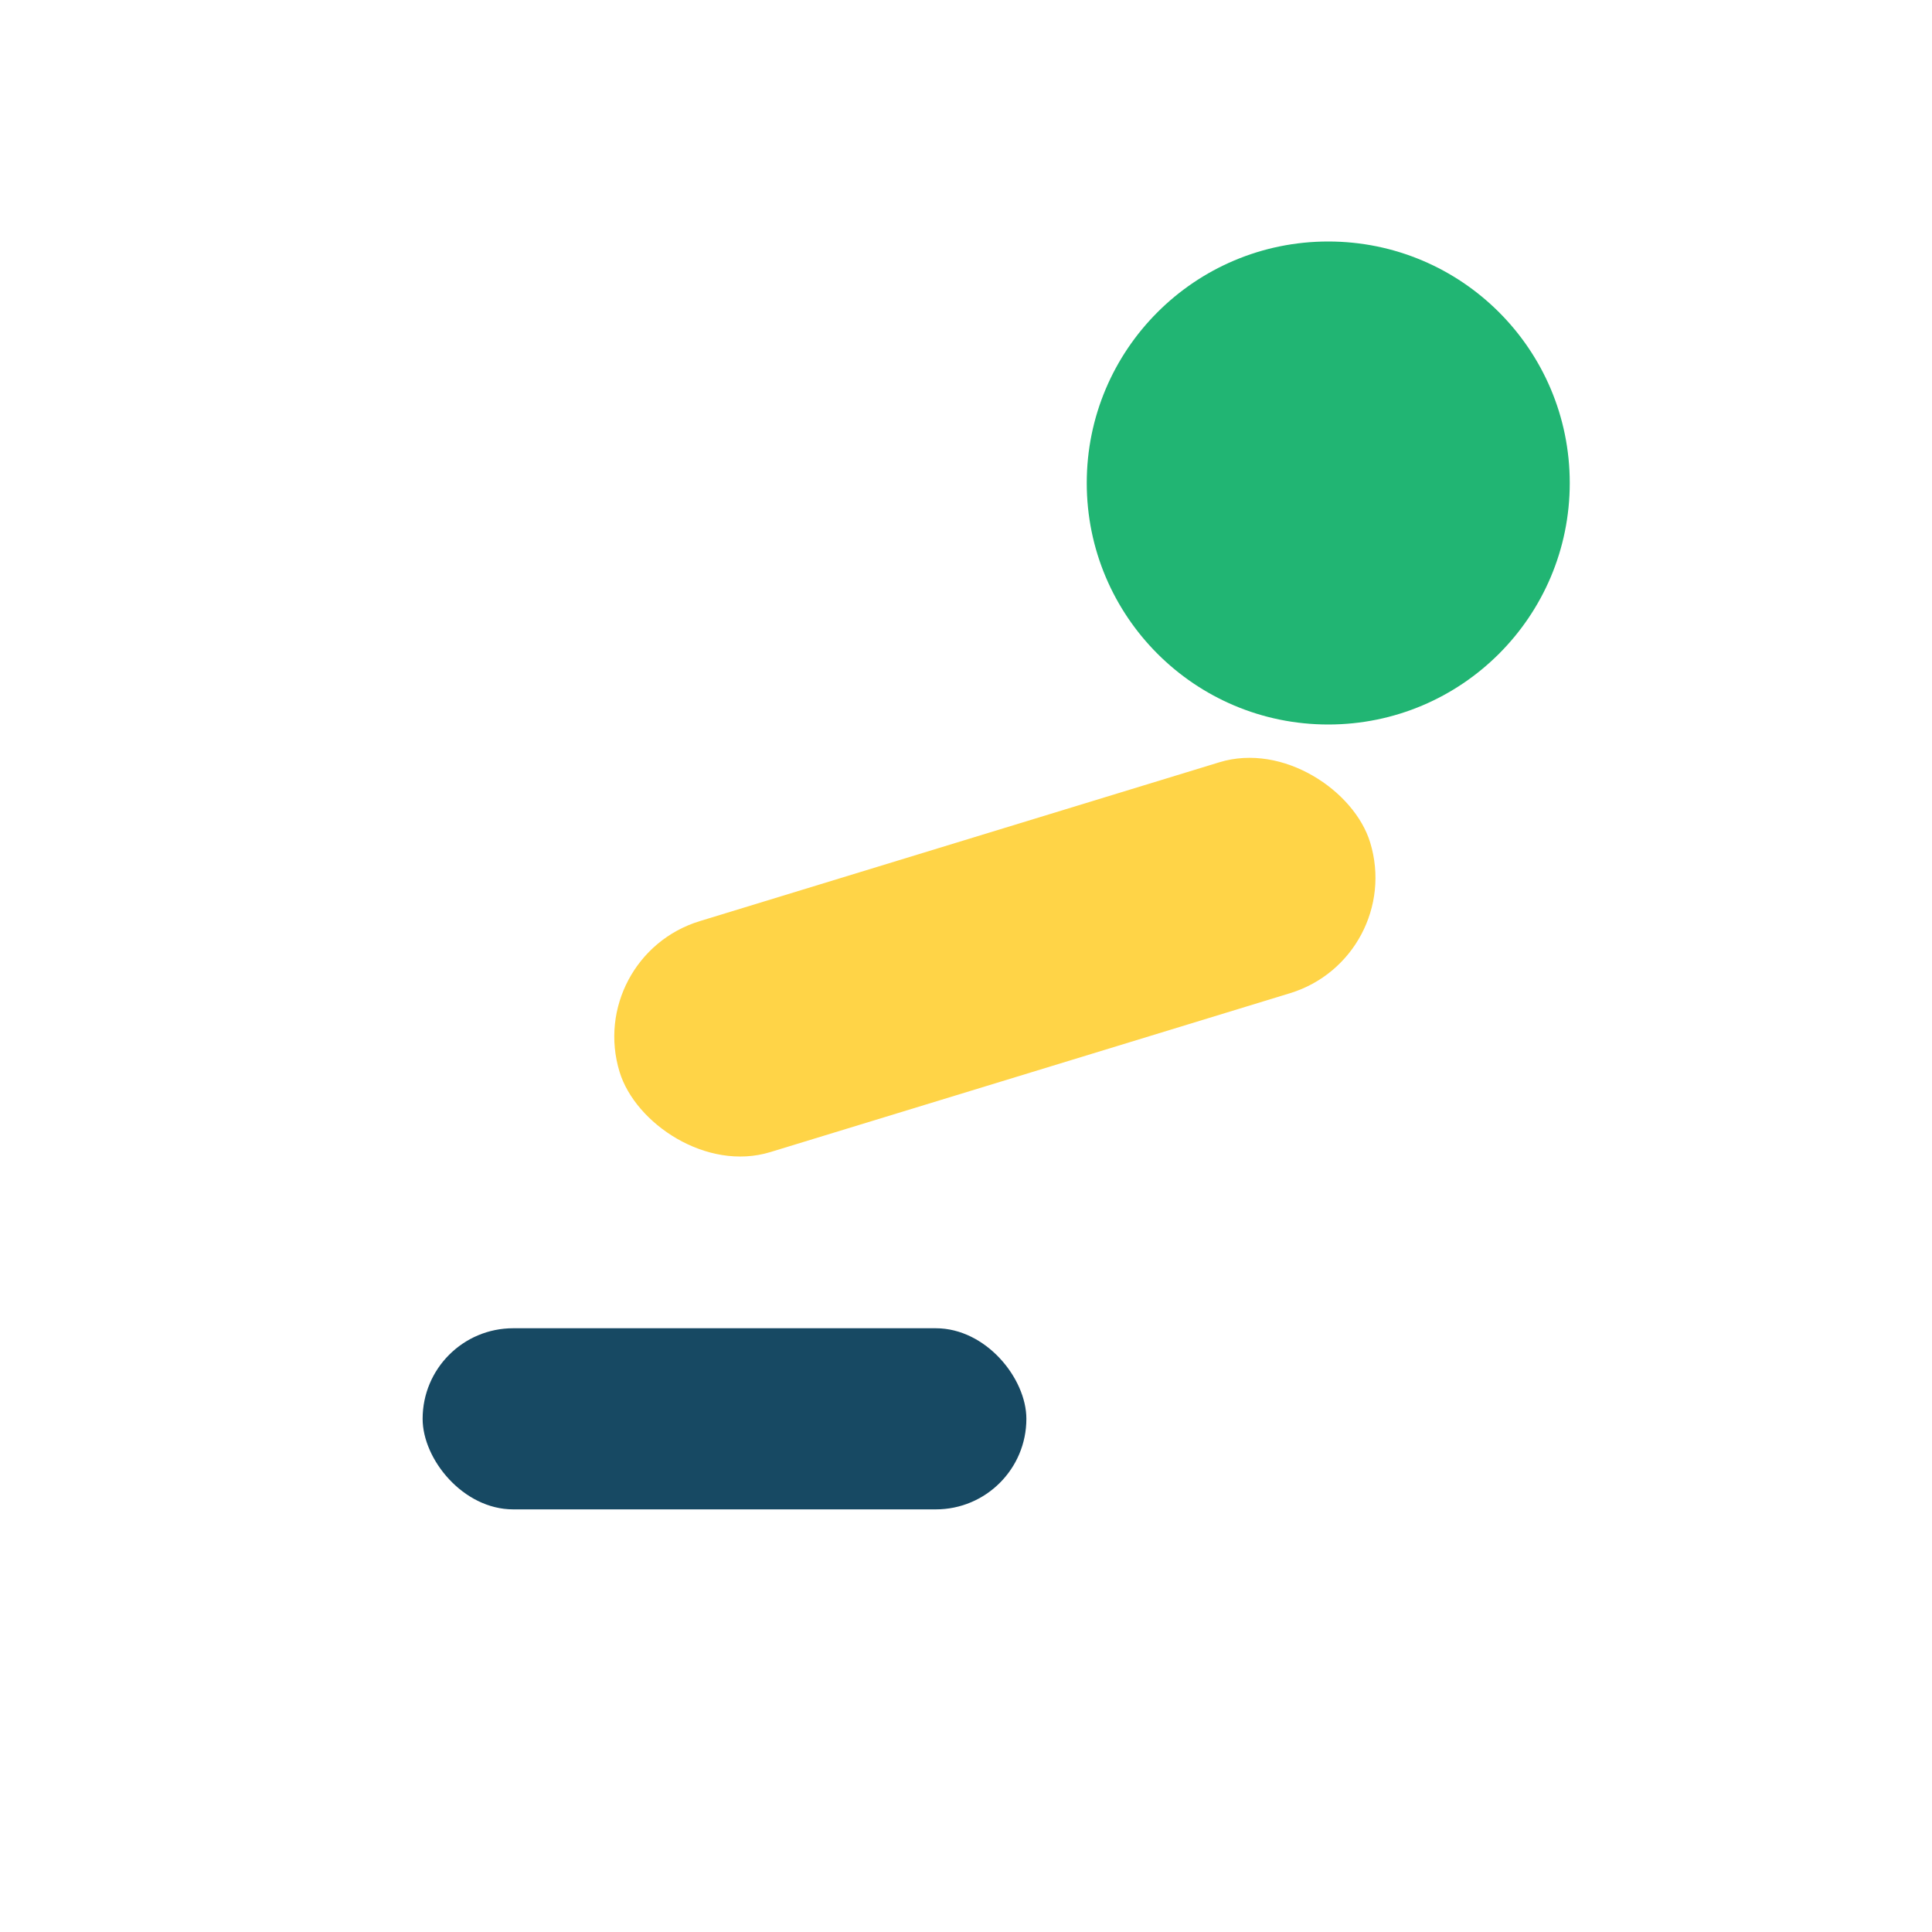
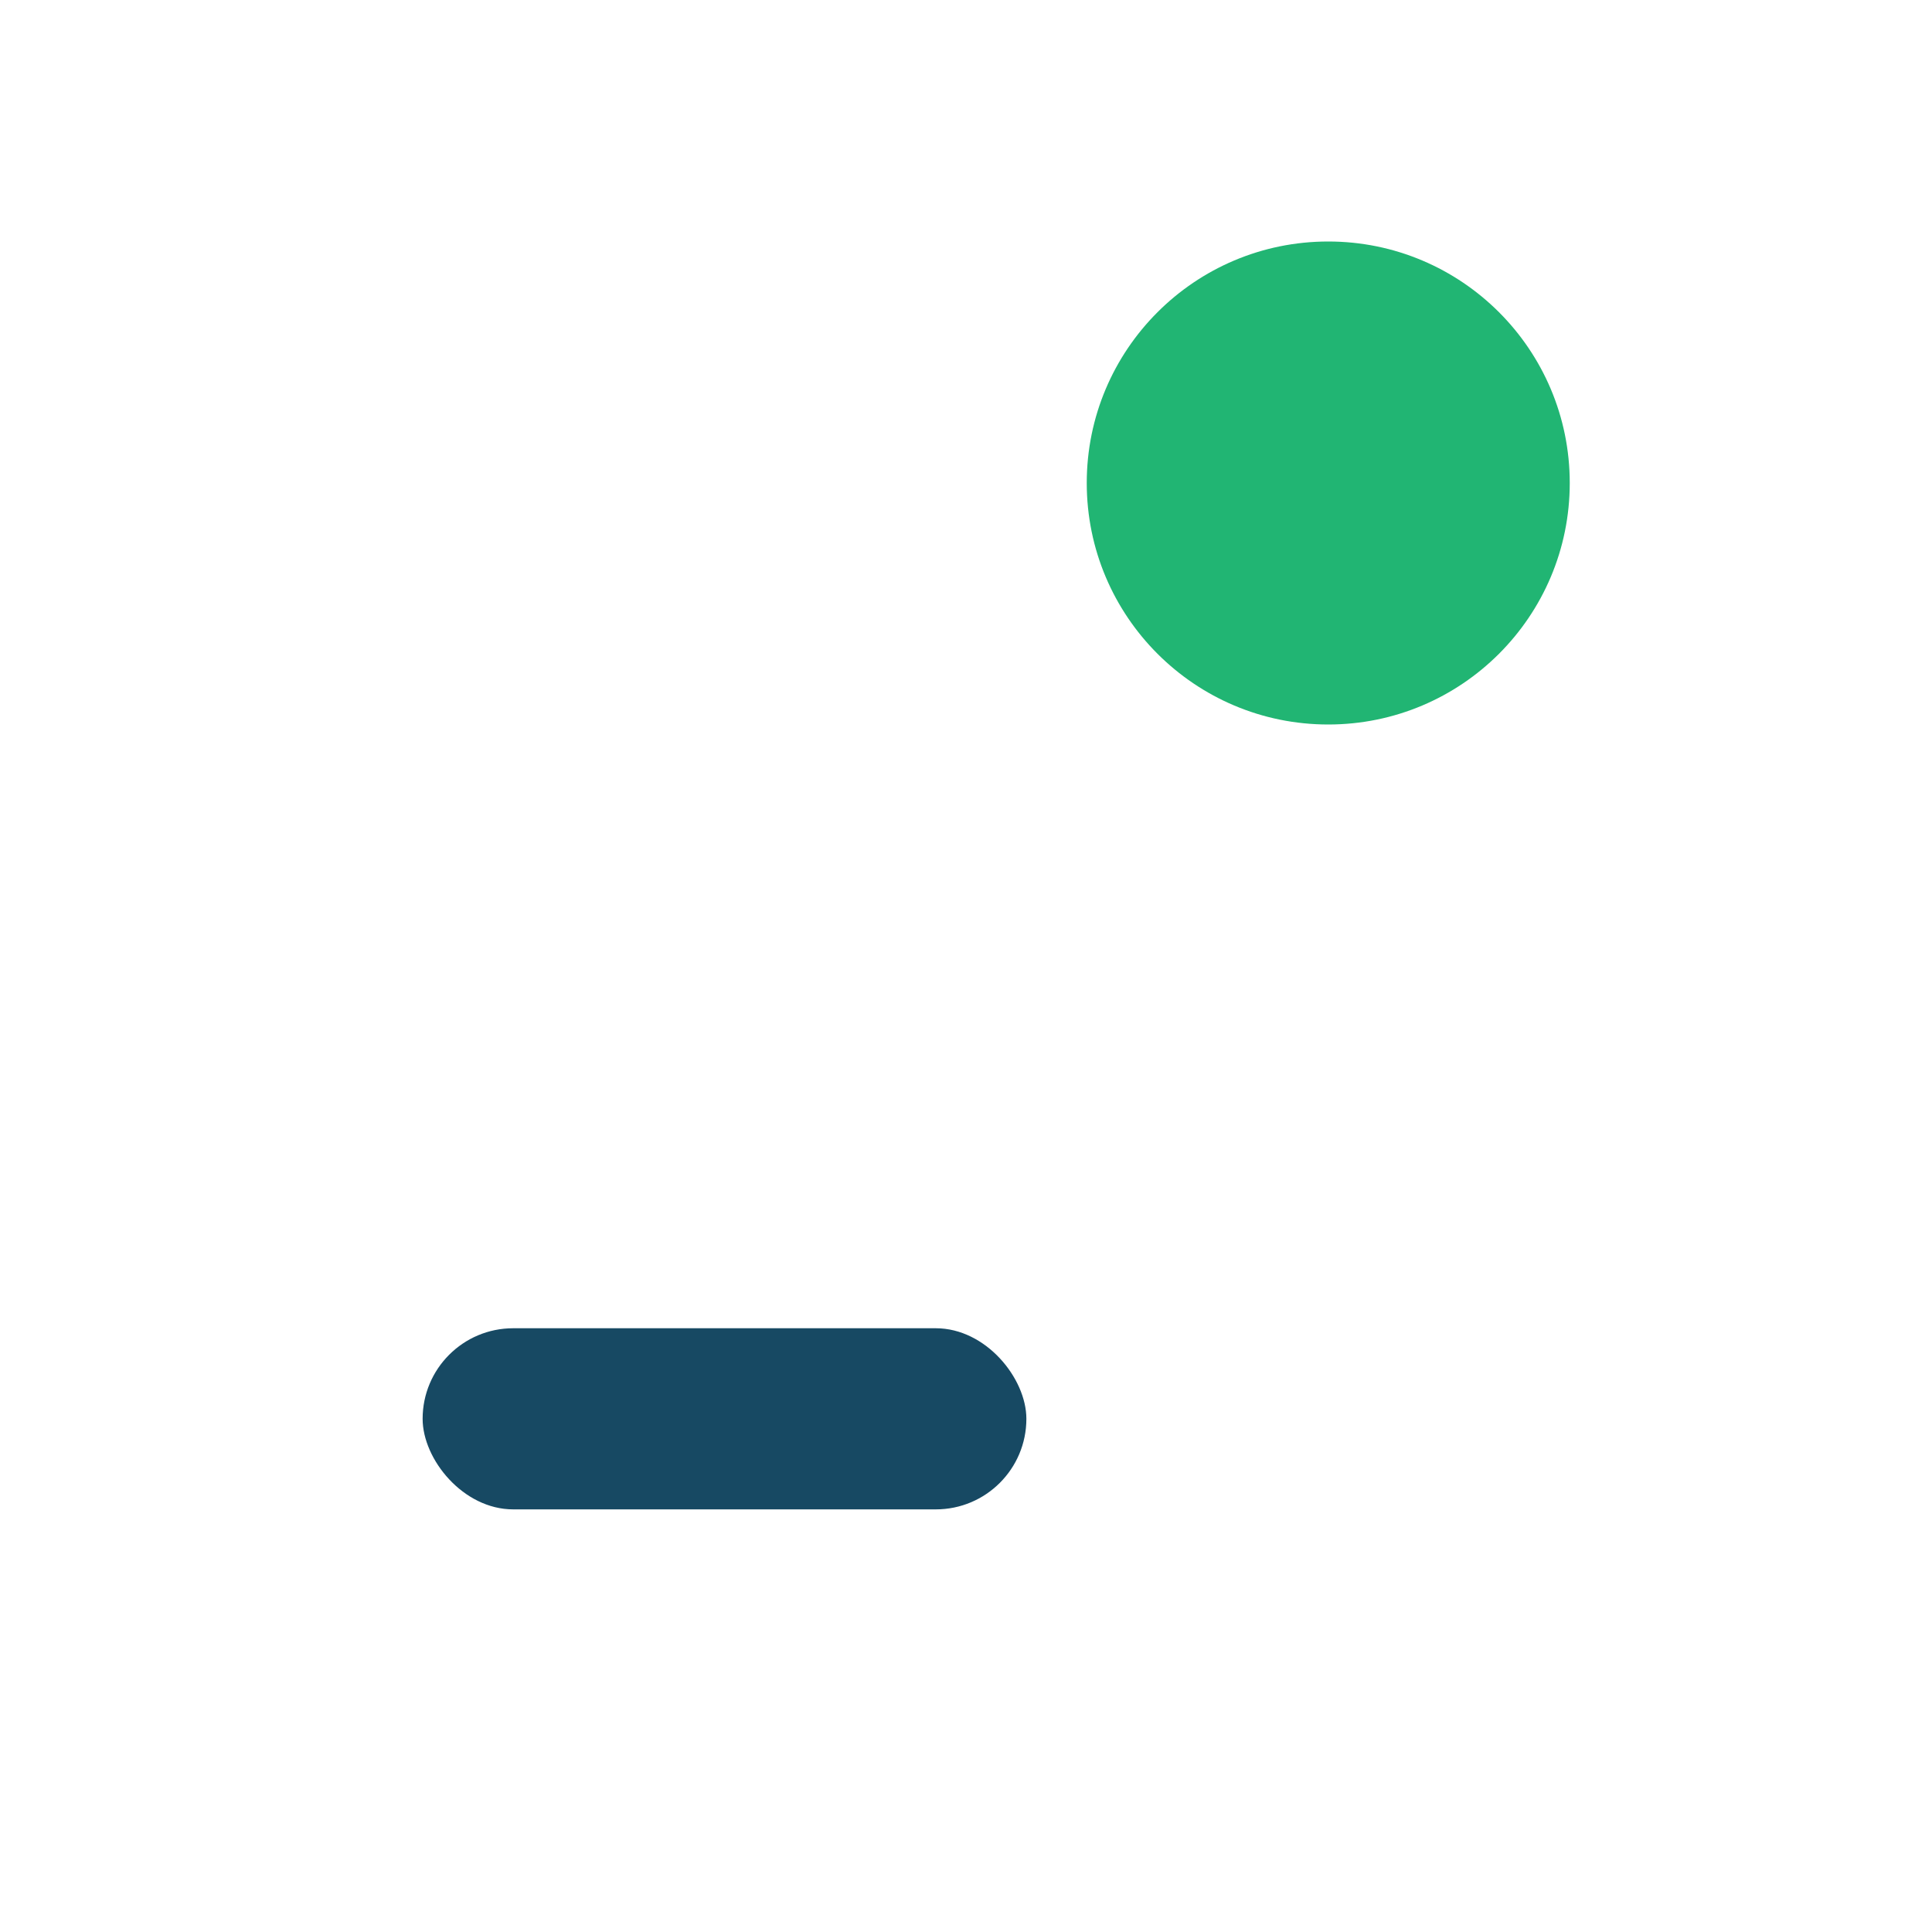
<svg xmlns="http://www.w3.org/2000/svg" width="32" height="32" viewBox="0 0 32 32">
  <circle cx="22" cy="8" r="4" fill="#21B573" />
-   <rect x="10" y="14" width="13" height="4" rx="2" fill="#FFD447" transform="rotate(-17 16 16)" />
  <rect x="7" y="22" width="10" height="3" rx="1.5" fill="#174963" />
</svg>